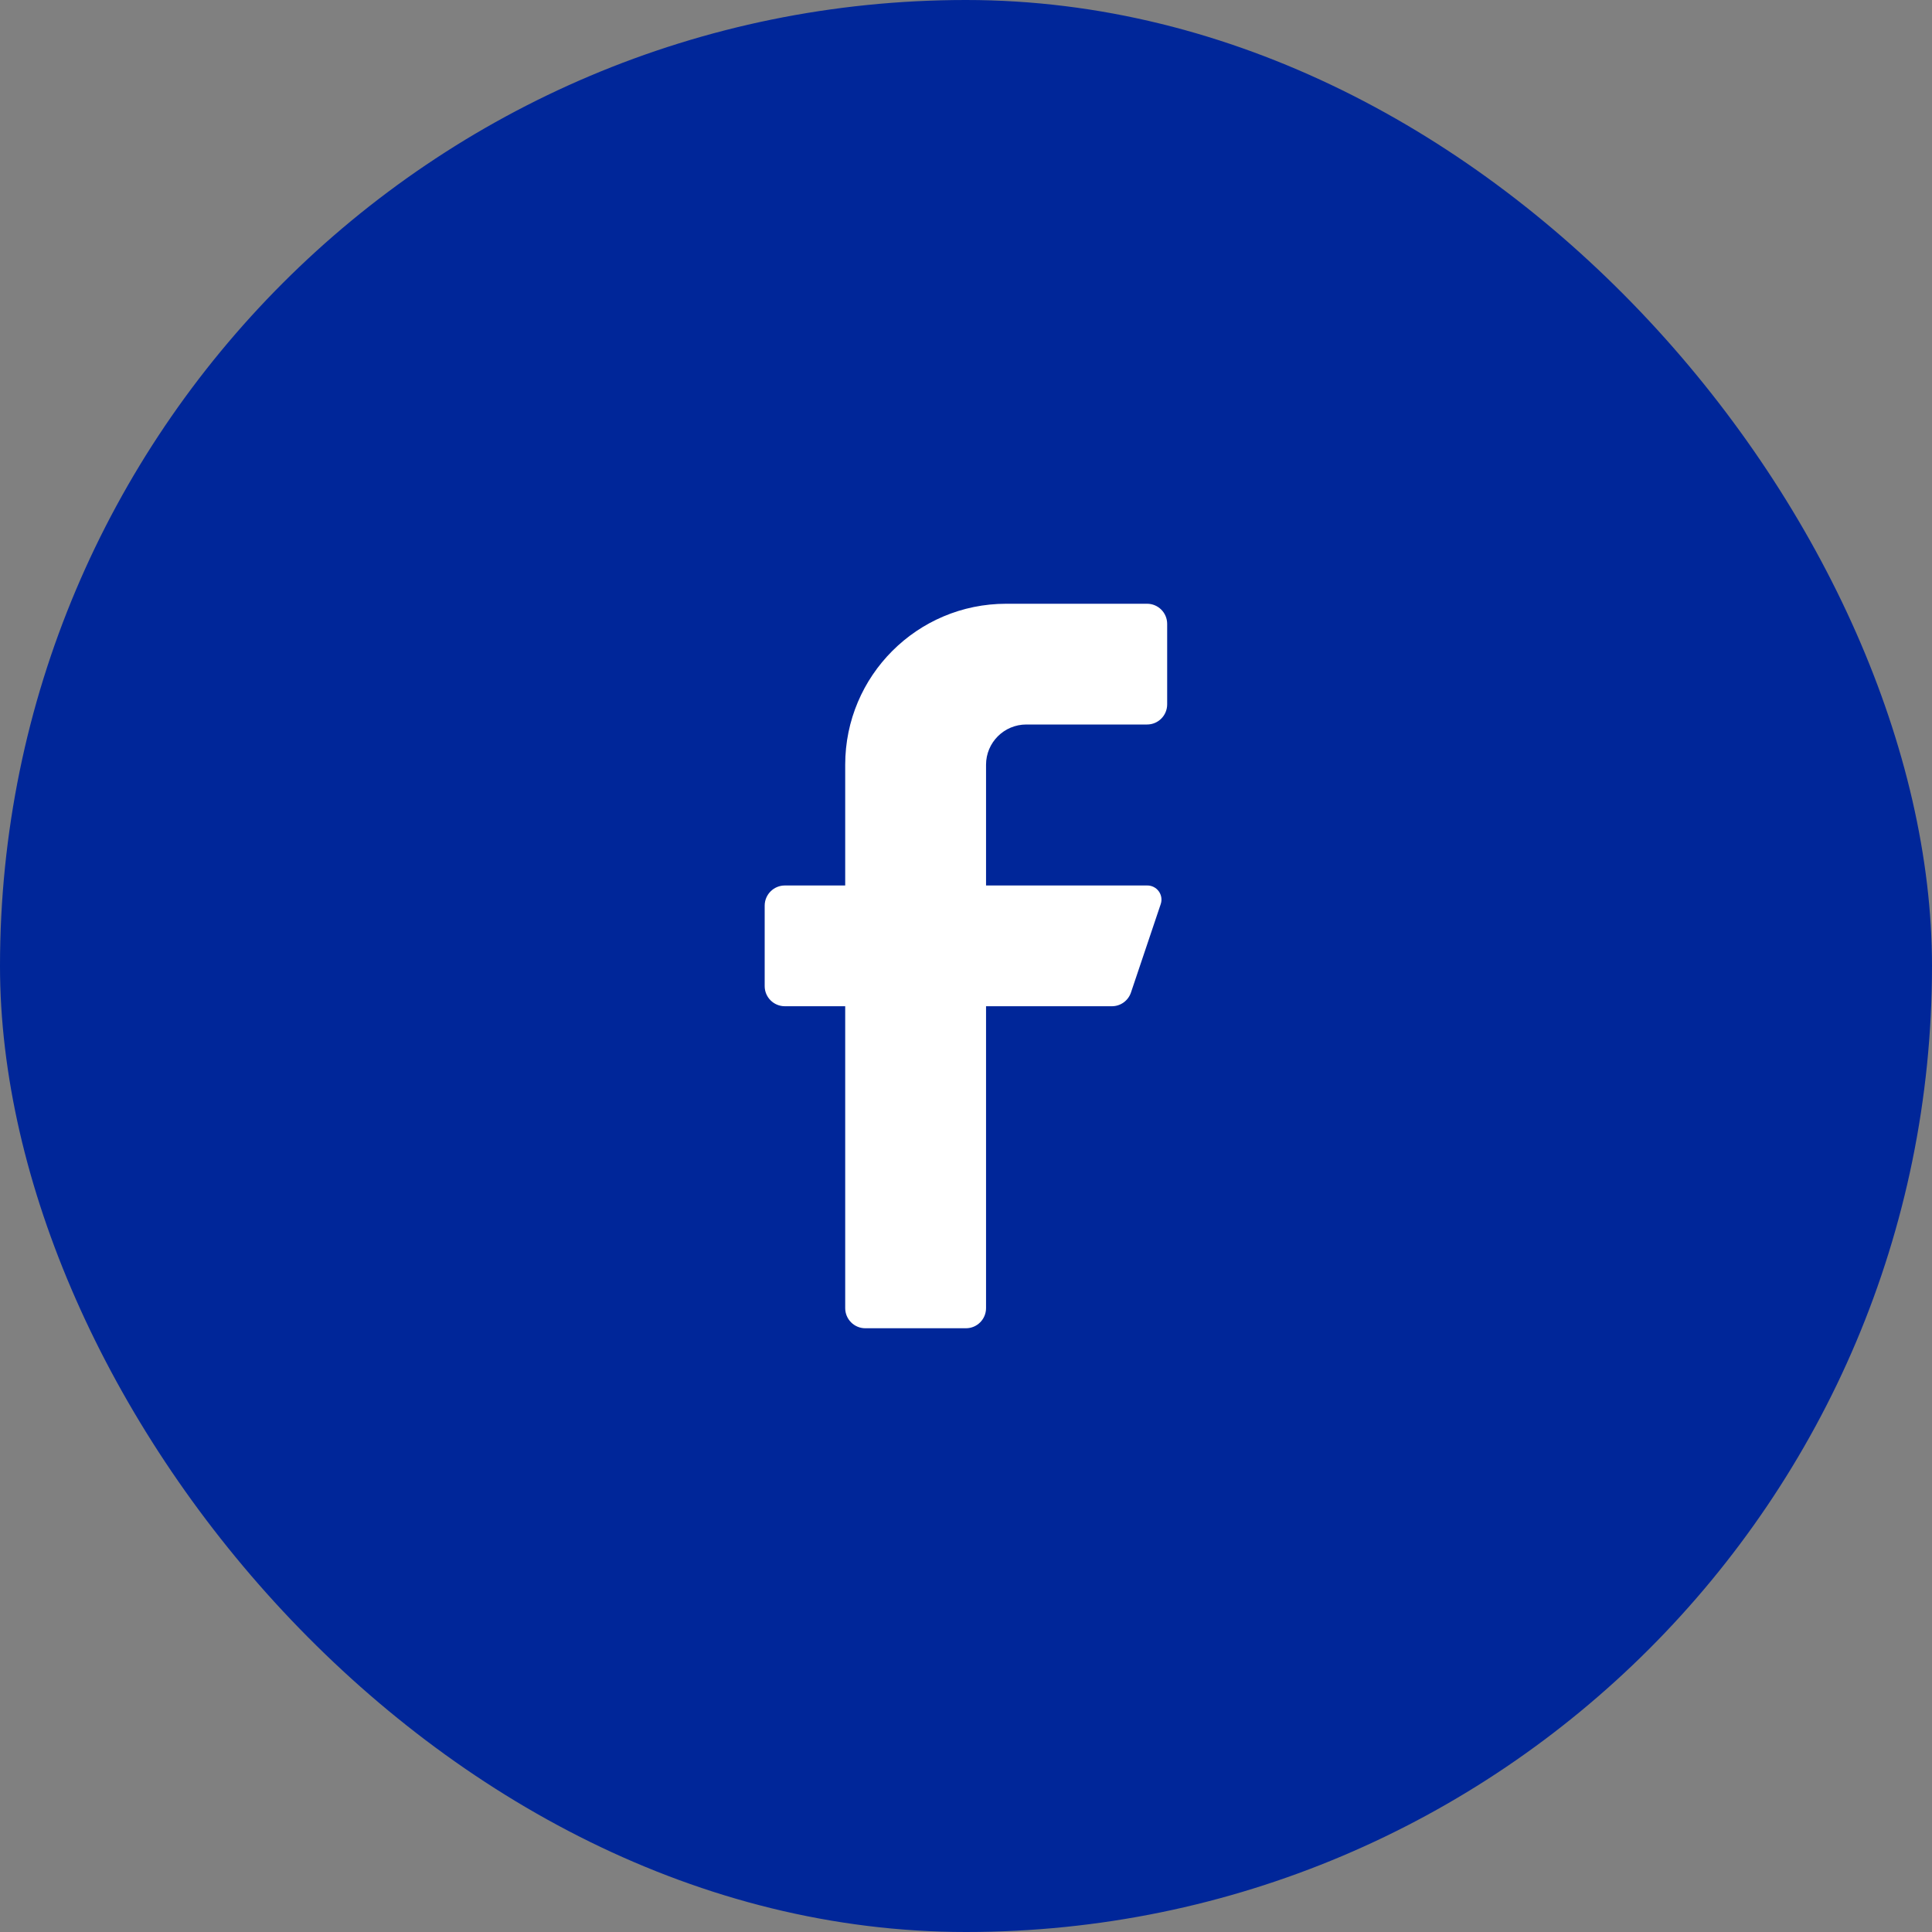
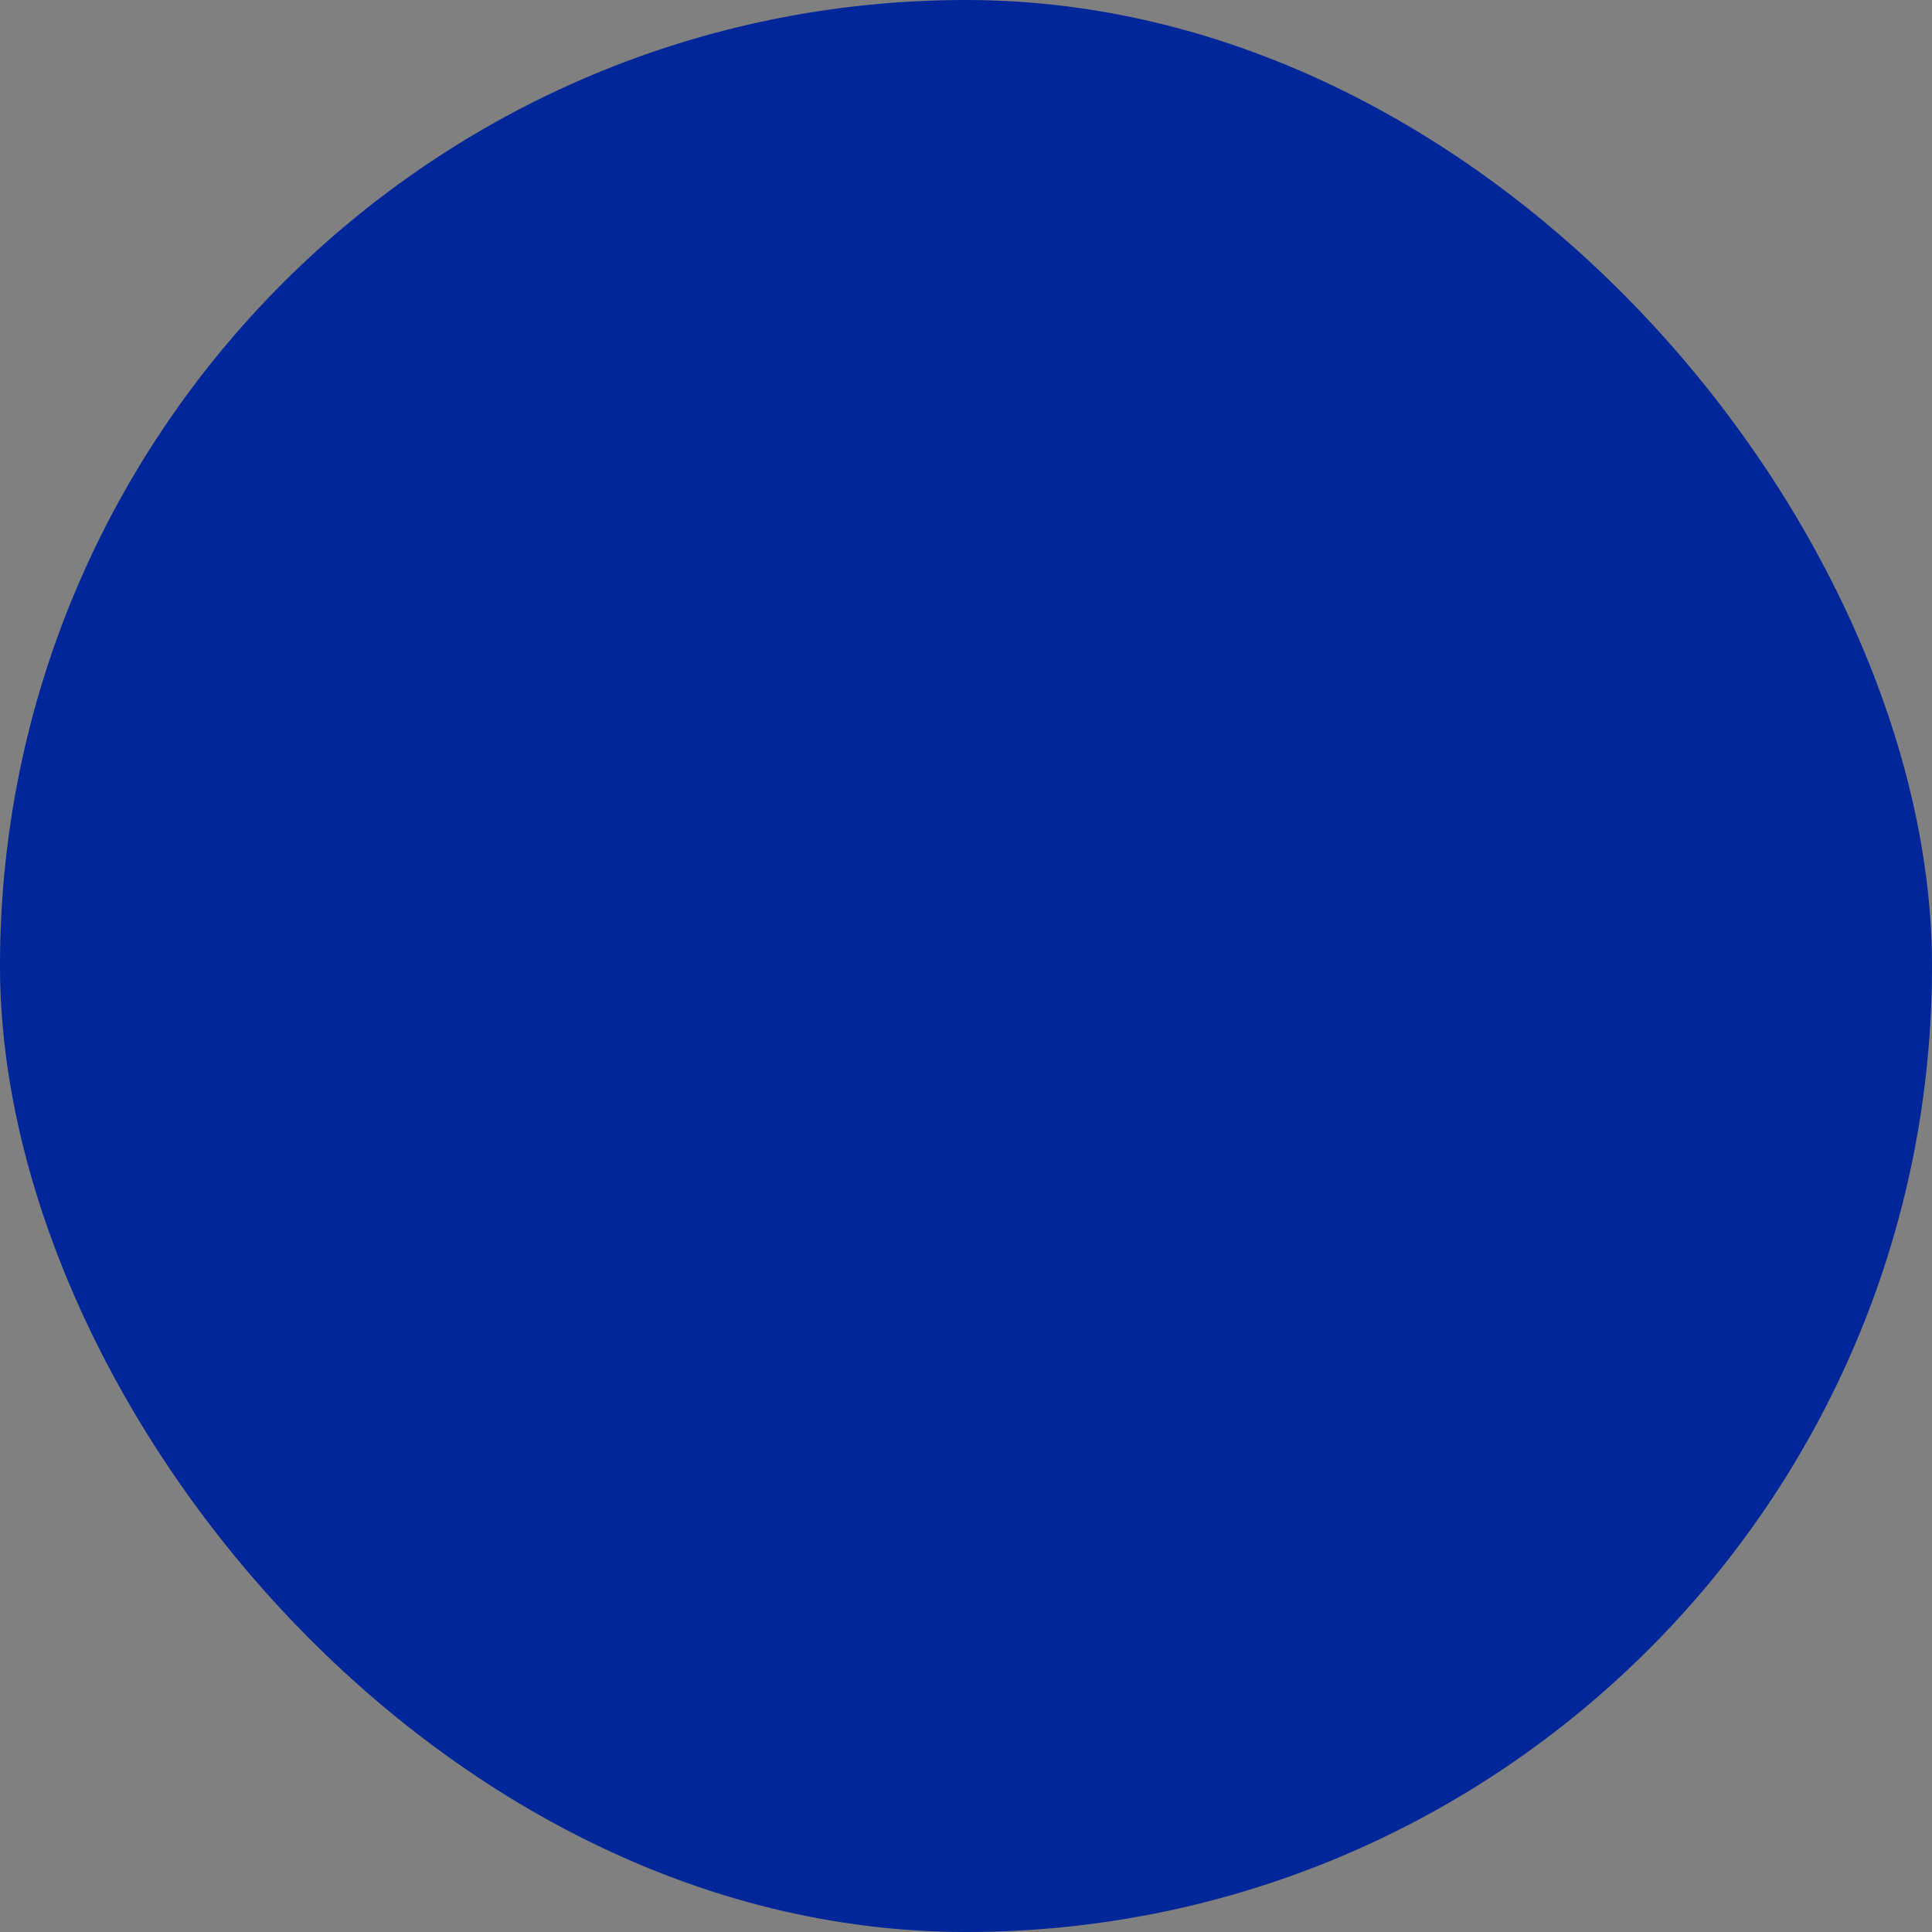
<svg xmlns="http://www.w3.org/2000/svg" width="40" height="40" viewBox="0 0 40 40" fill="none">
  <rect x="0" y="0" width="40" height="40" fill="#808080" stroke="none" />
  <rect width="40" height="40" rx="20" fill="#002699" />
-   <path d="M23.749 15H21.249C20.788 15 20.415 15.373 20.415 15.833V18.333H23.749C23.843 18.331 23.933 18.375 23.99 18.452C24.046 18.528 24.062 18.627 24.032 18.717L23.415 20.55C23.358 20.718 23.201 20.832 23.024 20.833H20.415V27.083C20.415 27.313 20.229 27.5 19.999 27.5H17.915C17.685 27.5 17.499 27.313 17.499 27.083V20.833H16.249C16.019 20.833 15.832 20.647 15.832 20.417V18.75C15.832 18.52 16.019 18.333 16.249 18.333H17.499V15.833C17.499 13.992 18.991 12.5 20.832 12.5H23.749C23.979 12.5 24.165 12.687 24.165 12.917V14.583C24.165 14.813 23.979 15 23.749 15Z" fill="white" />
</svg>